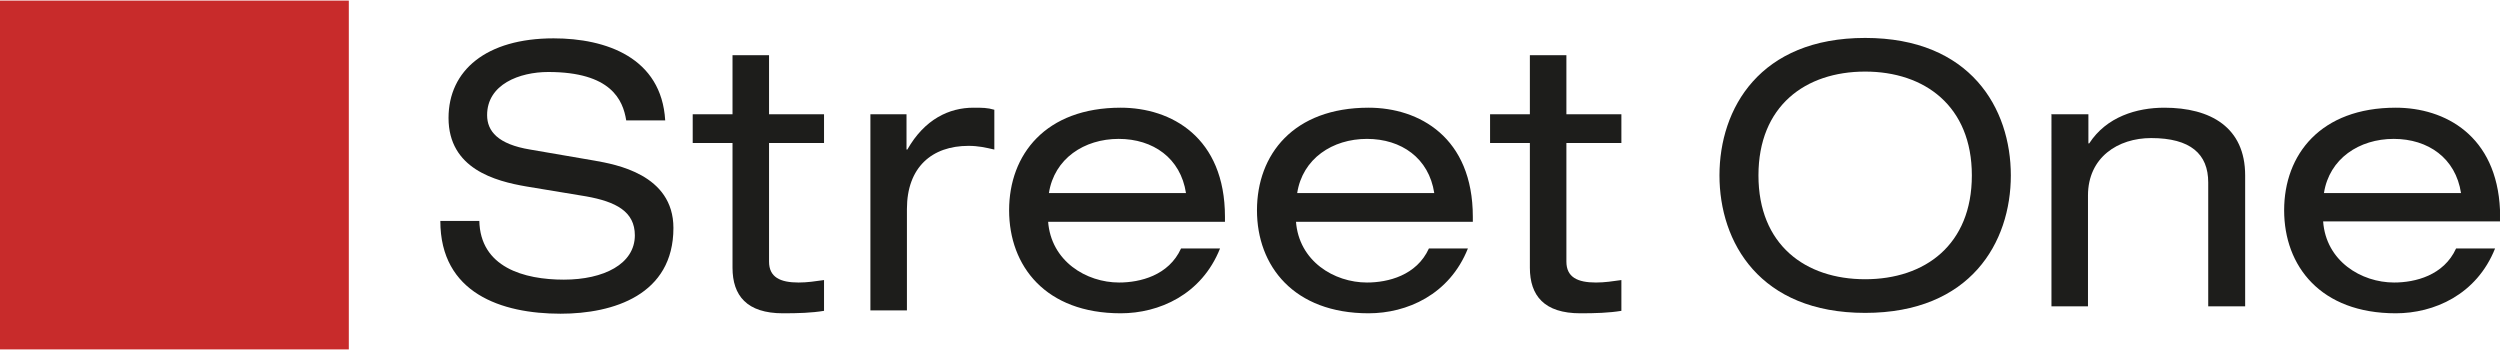
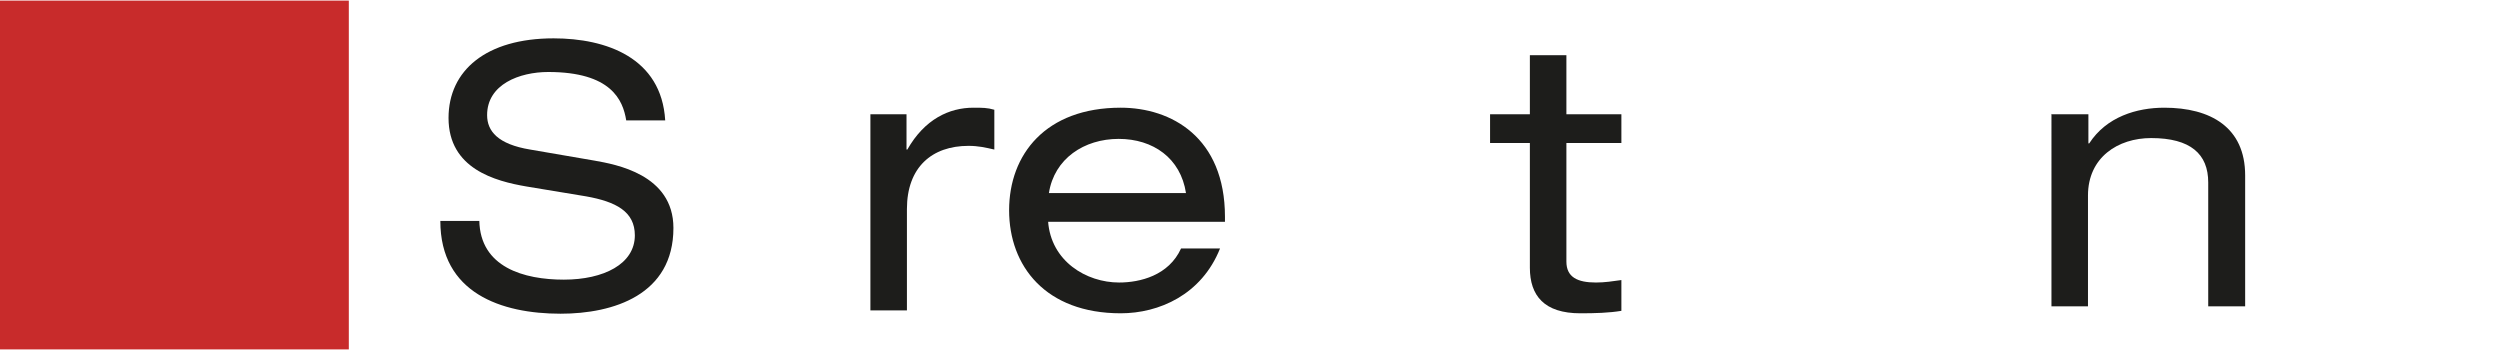
<svg xmlns="http://www.w3.org/2000/svg" id="Ebene_1" viewBox="0 0 60.92 8.5" width="200" height="28">
  <defs>
    <style>.cls-1{fill:#1d1d1b;}.cls-1,.cls-2{stroke-width:0px;}.cls-2{fill:#c82b2b;}</style>
  </defs>
  <rect class="cls-2" width="8.5" height="8.5" />
  <path class="cls-1" d="M11.68,5.36c.02,1.14,1.09,1.44,2.06,1.44s1.73-.38,1.73-1.08c0-.58-.46-.82-1.19-.95l-1.45-.24c-.76-.13-1.9-.43-1.9-1.67,0-1.16.92-1.94,2.56-1.94,1.28,0,2.63.47,2.72,2h-.95c-.08-.5-.37-1.18-1.9-1.18-.7,0-1.49.3-1.49,1.05,0,.39.26.71,1.05.84l1.57.27c.5.09,1.92.33,1.92,1.64,0,1.63-1.46,2.09-2.75,2.09-1.44,0-2.93-.5-2.93-2.26h.95Z" />
-   <path class="cls-1" d="M17.85,1.33h.89v1.44h1.34v.7h-1.34v2.89c0,.38.27.51.72.51.21,0,.41-.03.62-.06v.75c-.3.05-.63.06-1,.06-.88,0-1.23-.43-1.23-1.11v-3.04h-.97v-.7h.97v-1.44Z" />
  <path class="cls-1" d="M21.2,2.77h.89v.86h.02c.42-.74,1.02-1.02,1.61-1.02.22,0,.34,0,.51.05v.97c-.22-.05-.39-.09-.63-.09-.89,0-1.5.52-1.5,1.54v2.47h-.89V2.77h-.01Z" />
  <path class="cls-1" d="M28.9,4.69c-.13-.85-.8-1.32-1.64-1.32s-1.57.48-1.7,1.32h3.34ZM25.54,5.38c.07.97.93,1.49,1.73,1.49.51,0,1.21-.17,1.51-.83h.95c-.45,1.13-1.49,1.58-2.42,1.58-1.83,0-2.72-1.15-2.72-2.51s.89-2.5,2.72-2.5c1.23,0,2.54.72,2.54,2.66v.12h-4.31Z" />
-   <path class="cls-1" d="M34.95,4.69c-.13-.85-.8-1.32-1.64-1.32s-1.57.48-1.7,1.32h3.34ZM31.58,5.38c.07.97.93,1.49,1.73,1.49.51,0,1.21-.17,1.51-.83h.95c-.45,1.13-1.49,1.58-2.42,1.58-1.82,0-2.72-1.15-2.72-2.51s.89-2.5,2.72-2.5c1.23,0,2.54.72,2.54,2.66v.12h-4.31Z" />
  <path class="cls-1" d="M37.28,1.33h.89v1.44h1.34v.7h-1.34v2.89c0,.38.27.51.72.51.21,0,.41-.03.62-.06v.75c-.3.05-.64.06-1,.06-.88,0-1.23-.43-1.23-1.11v-3.04h-.97v-.7h.97v-1.44Z" />
-   <path class="cls-1" d="M45.45,1.73c-1.46,0-2.6.84-2.6,2.53s1.14,2.53,2.6,2.53,2.6-.84,2.6-2.53-1.15-2.53-2.6-2.53M45.45.91c2.57,0,3.55,1.72,3.55,3.35s-.98,3.35-3.55,3.35-3.55-1.72-3.55-3.35.98-3.35,3.55-3.35Z" />
  <path class="cls-1" d="M50,2.77h.89v.71h.02c.42-.65,1.16-.87,1.83-.87,1.13,0,1.97.48,1.97,1.65v3.19h-.9v-3.02c0-.69-.43-1.08-1.39-1.08-.81,0-1.54.47-1.54,1.4v2.7h-.89V2.76h0Z" />
-   <path class="cls-1" d="M59.97,4.69c-.13-.85-.8-1.32-1.64-1.32s-1.57.48-1.7,1.32h3.34ZM56.61,5.38c.07.97.93,1.49,1.73,1.49.51,0,1.21-.17,1.51-.83h.95c-.45,1.13-1.49,1.58-2.42,1.58-1.83,0-2.72-1.15-2.72-2.51s.89-2.5,2.72-2.5c1.2,0,2.46.68,2.54,2.49v.28s-4.31,0-4.31,0Z" />
</svg>